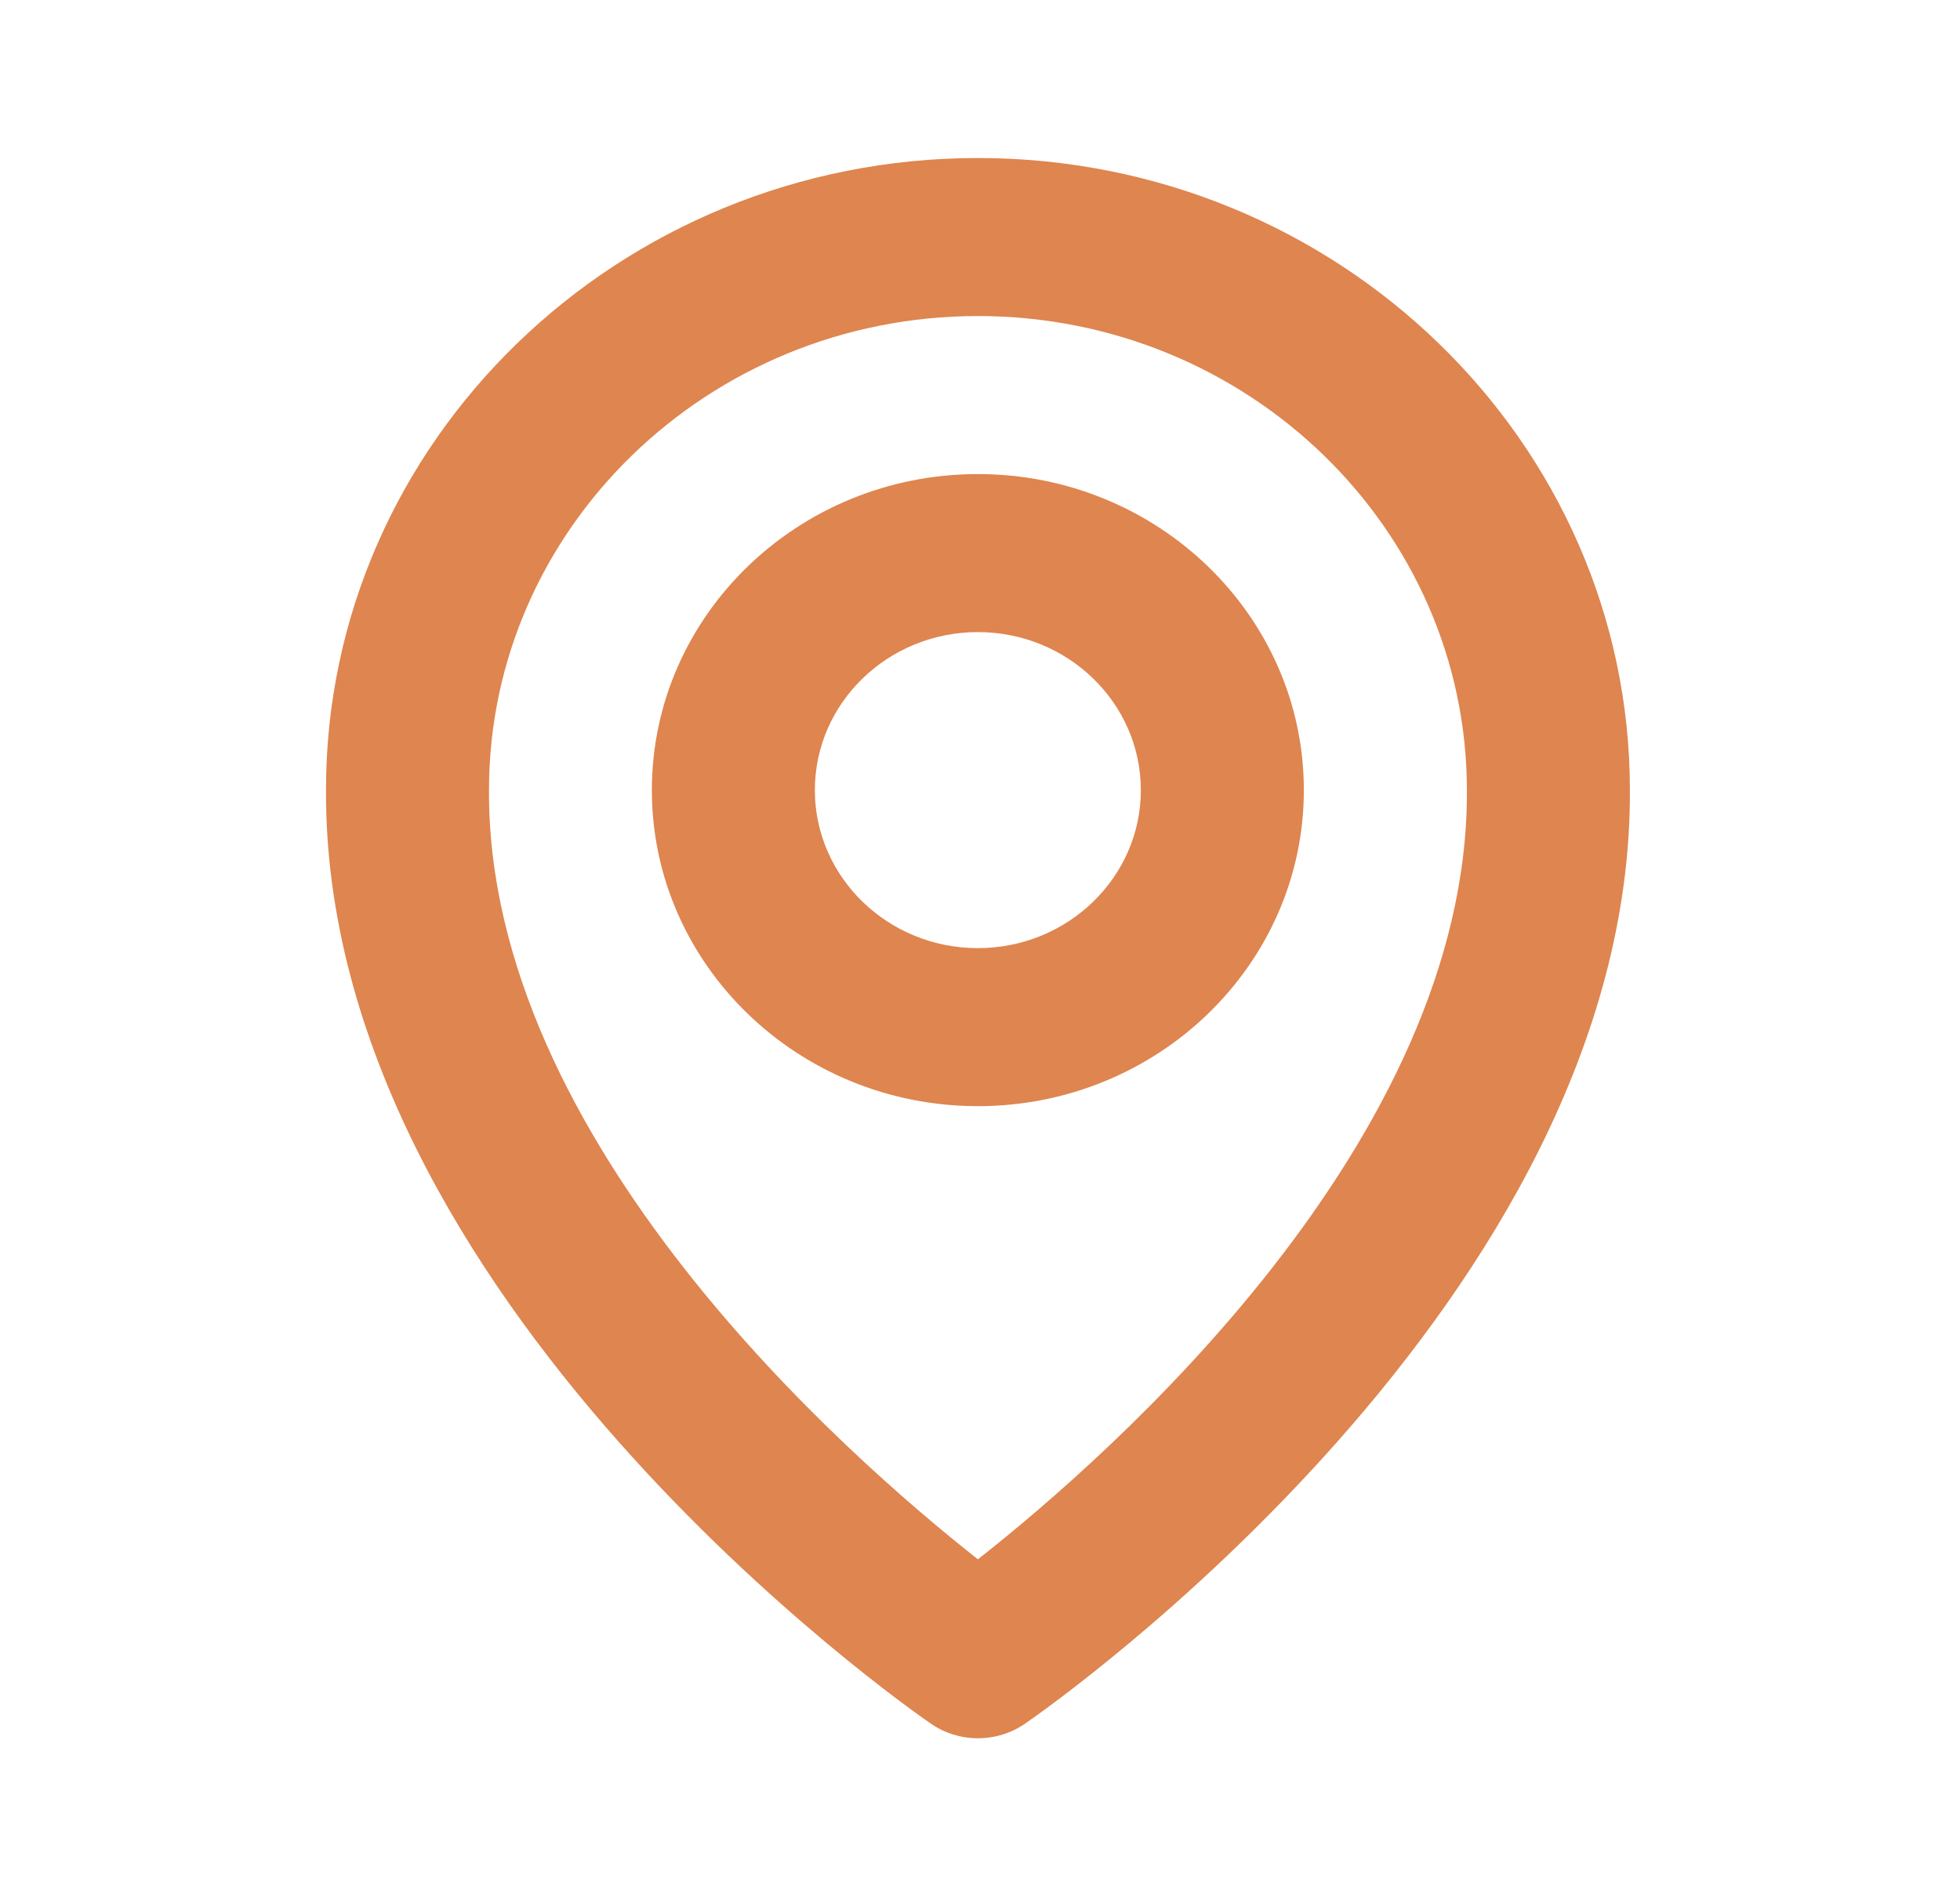
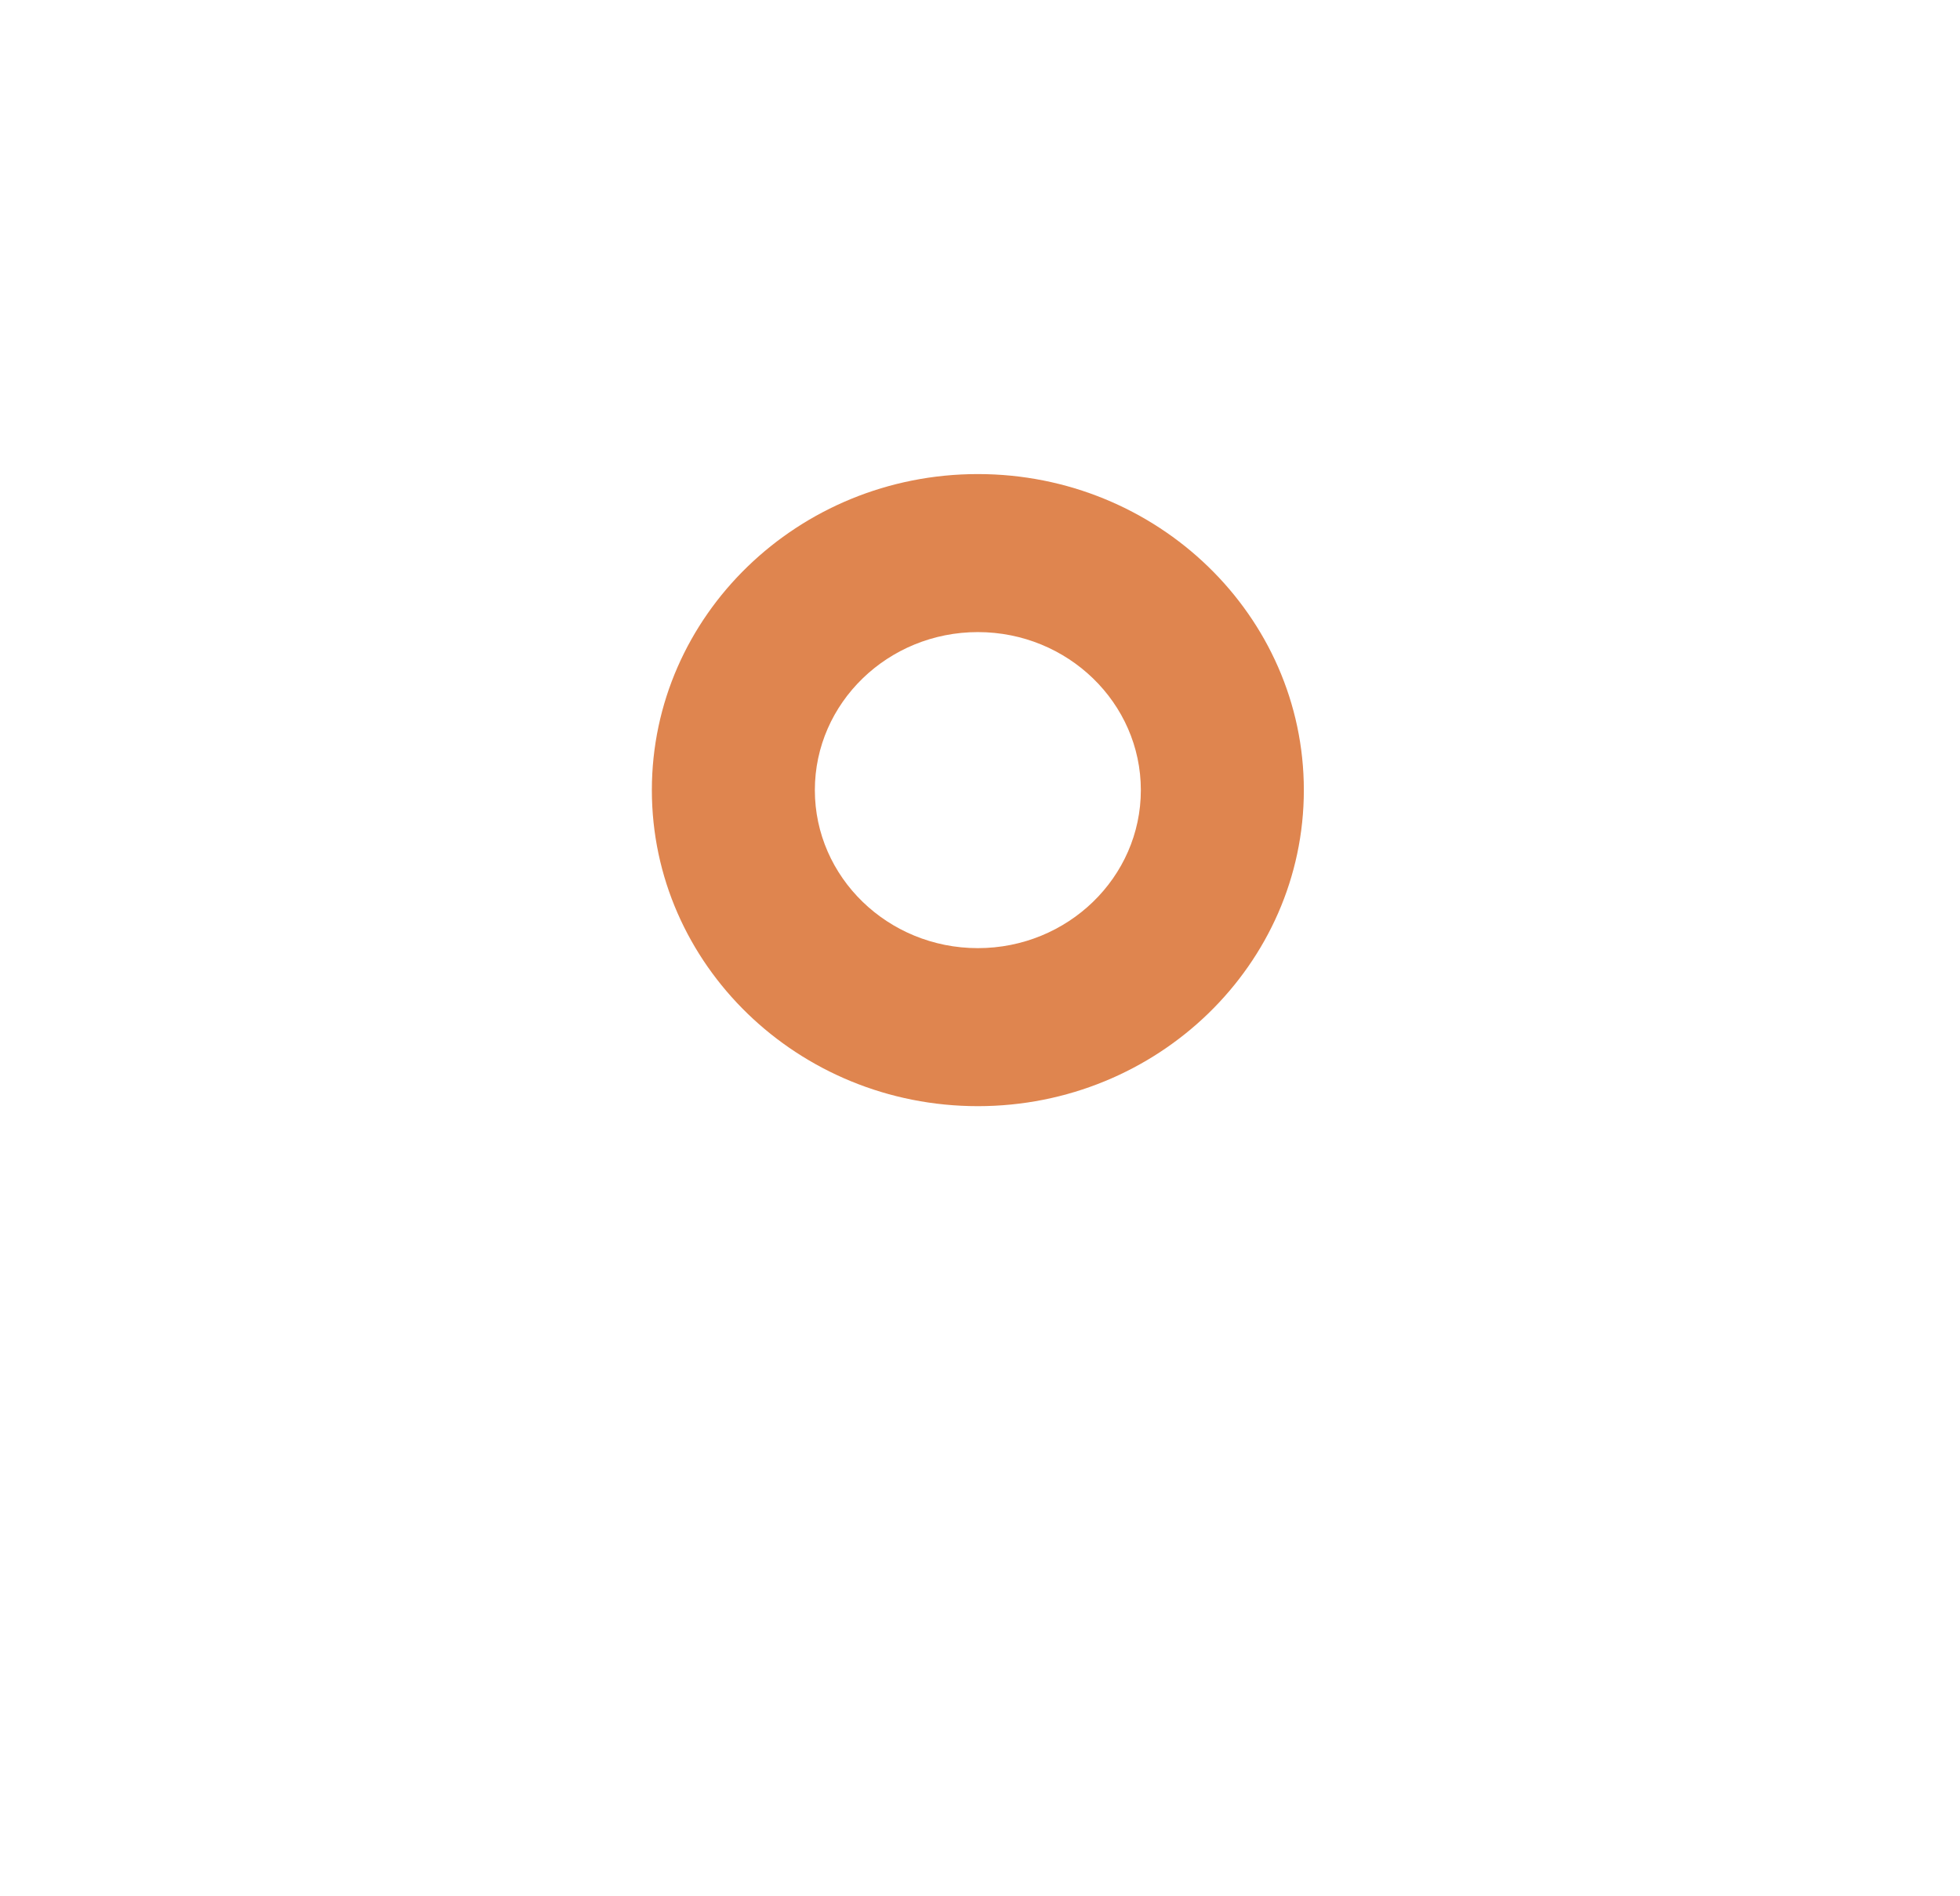
<svg xmlns="http://www.w3.org/2000/svg" width="31" height="30" viewBox="0 0 31 30" fill="none">
  <path d="M15.466 17.5C18.309 17.5 20.622 15.258 20.622 12.5C20.622 9.742 18.309 7.5 15.466 7.5C12.623 7.5 10.31 9.742 10.31 12.5C10.31 15.258 12.623 17.5 15.466 17.5ZM15.466 10C16.888 10 18.044 11.121 18.044 12.5C18.044 13.879 16.888 15 15.466 15C14.044 15 12.888 13.879 12.888 12.5C12.888 11.121 14.044 10 15.466 10Z" fill="#DF854F" />
-   <path d="M14.72 27.267C14.938 27.419 15.199 27.5 15.467 27.5C15.736 27.5 15.997 27.419 16.215 27.267C16.607 26.999 25.816 20.55 25.779 12.5C25.779 6.986 21.153 2.5 15.467 2.5C9.782 2.5 5.156 6.986 5.156 12.494C5.119 20.55 14.328 26.999 14.72 27.267ZM15.467 5C19.732 5 23.201 8.364 23.201 12.506C23.228 18.054 17.545 23.035 15.467 24.669C13.391 23.034 7.707 18.051 7.734 12.5C7.734 8.364 11.203 5 15.467 5Z" fill="#DF854F" />
</svg>